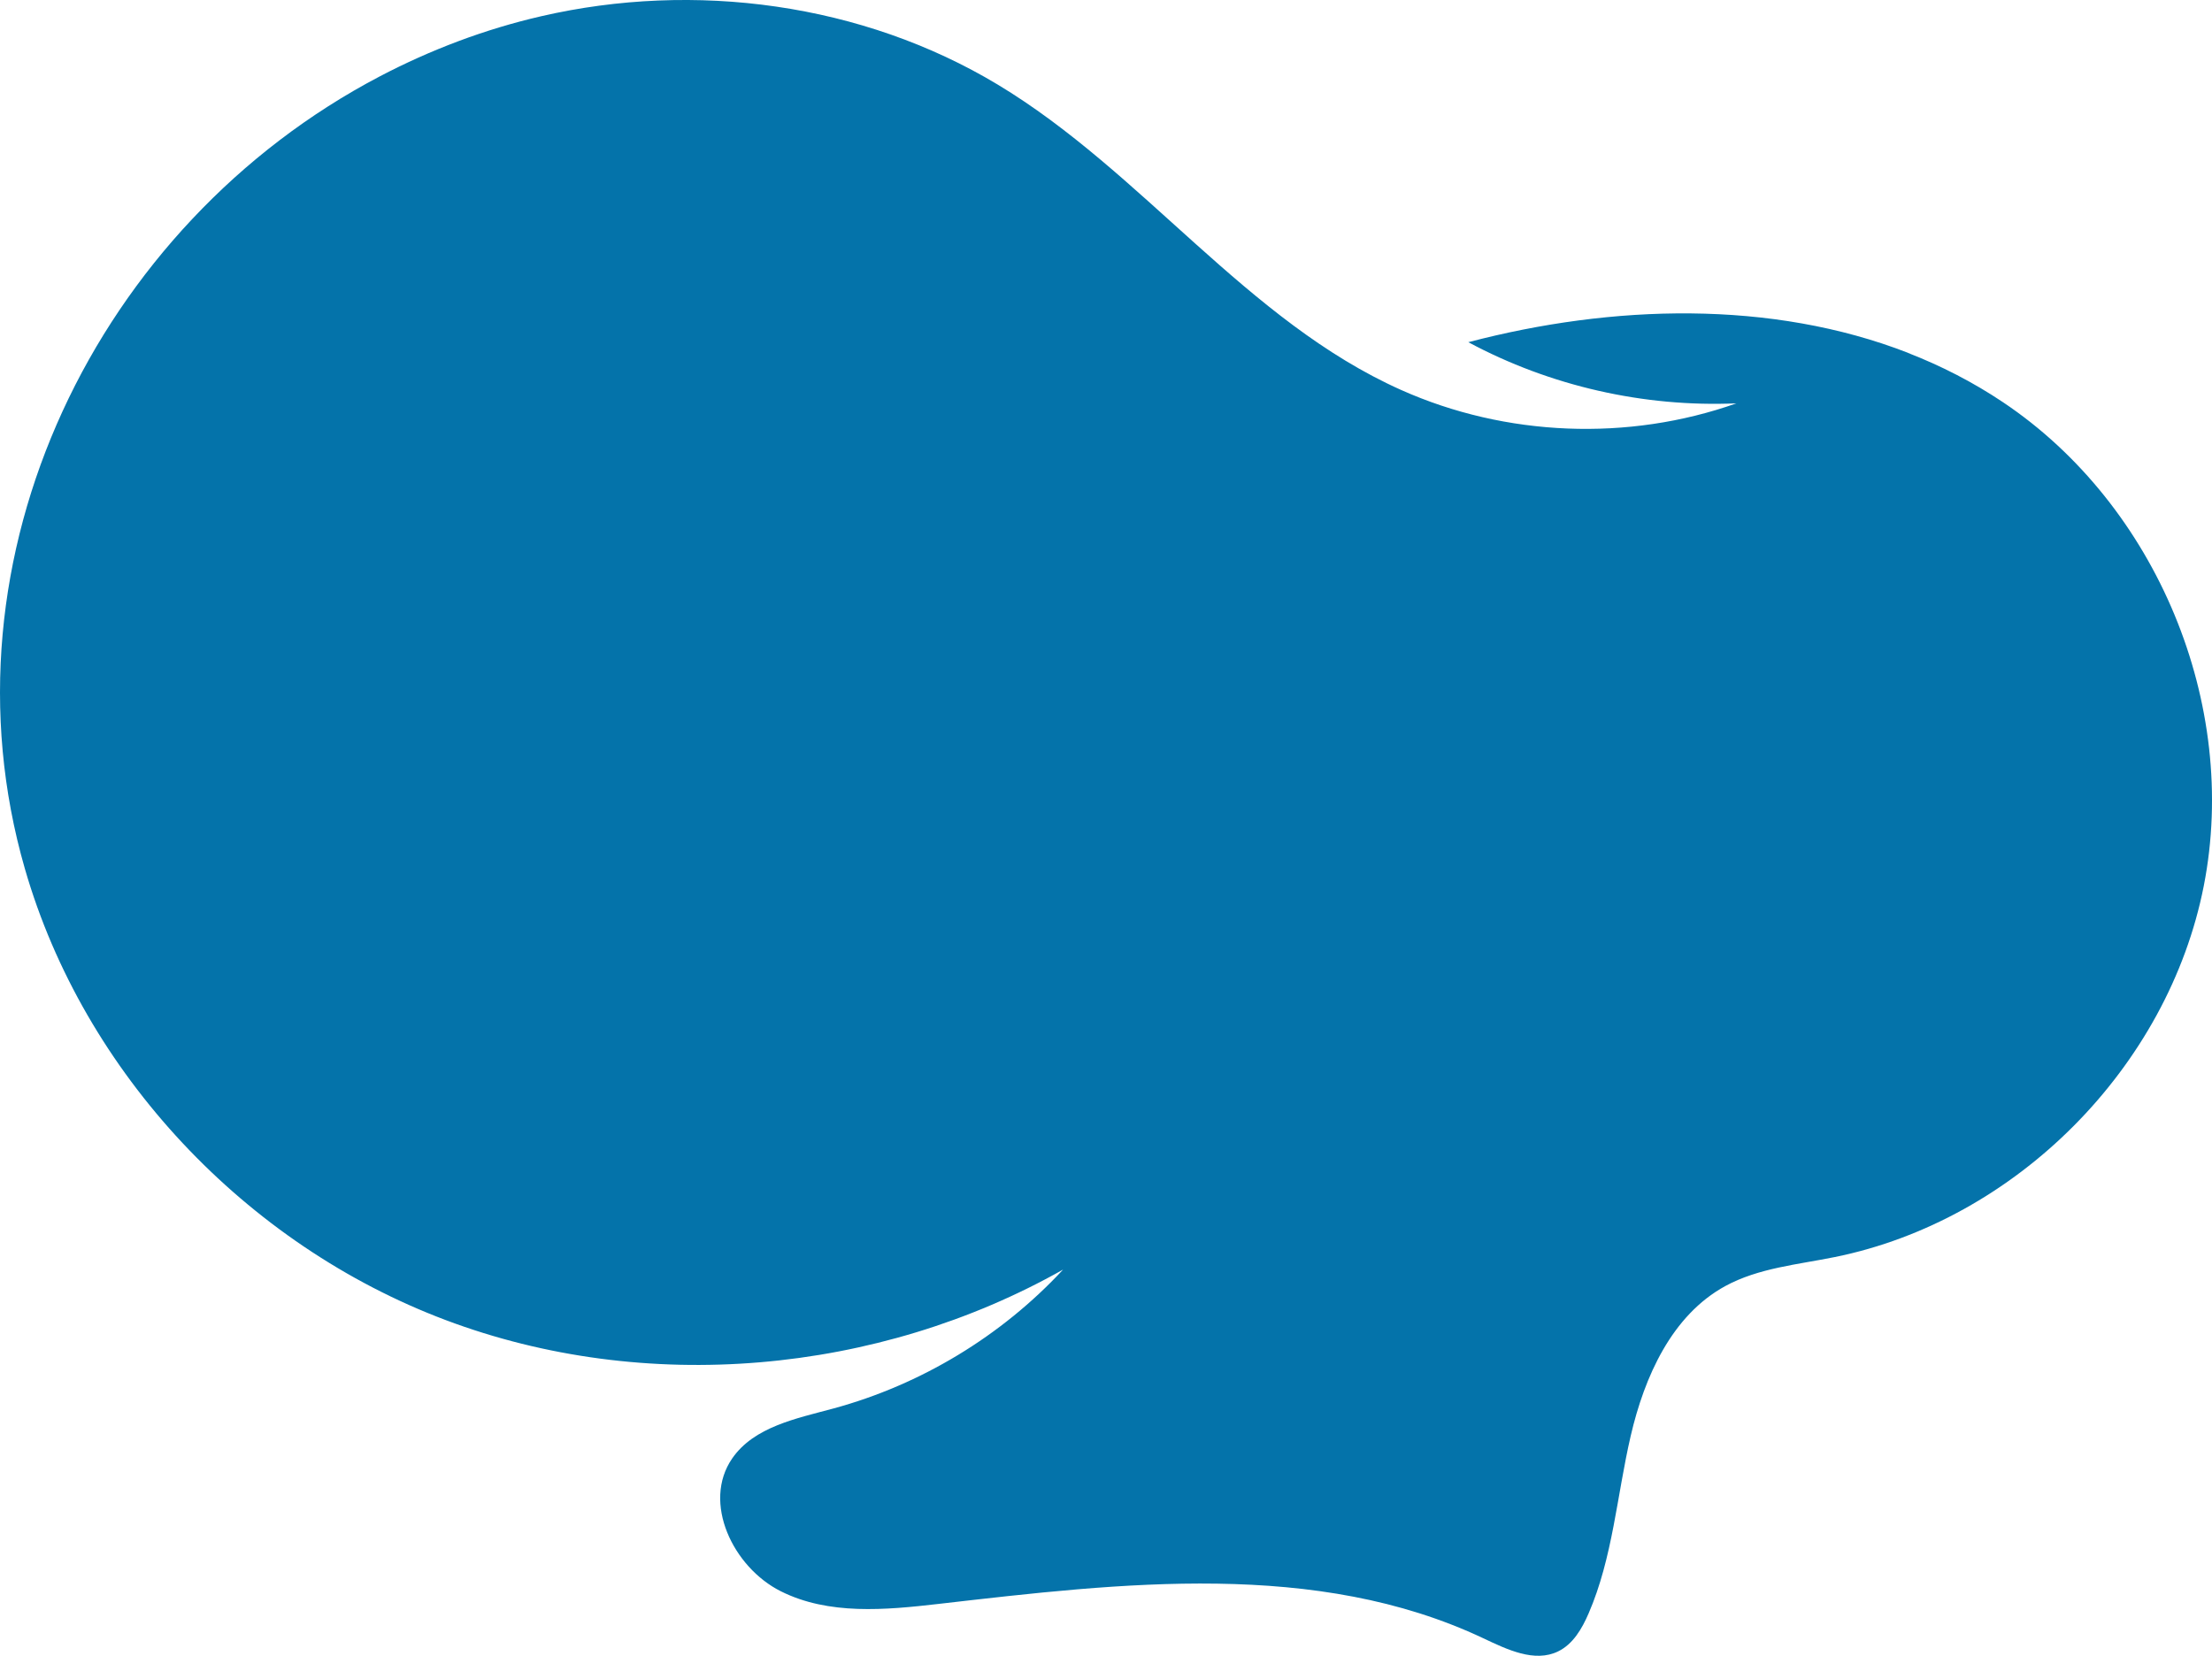
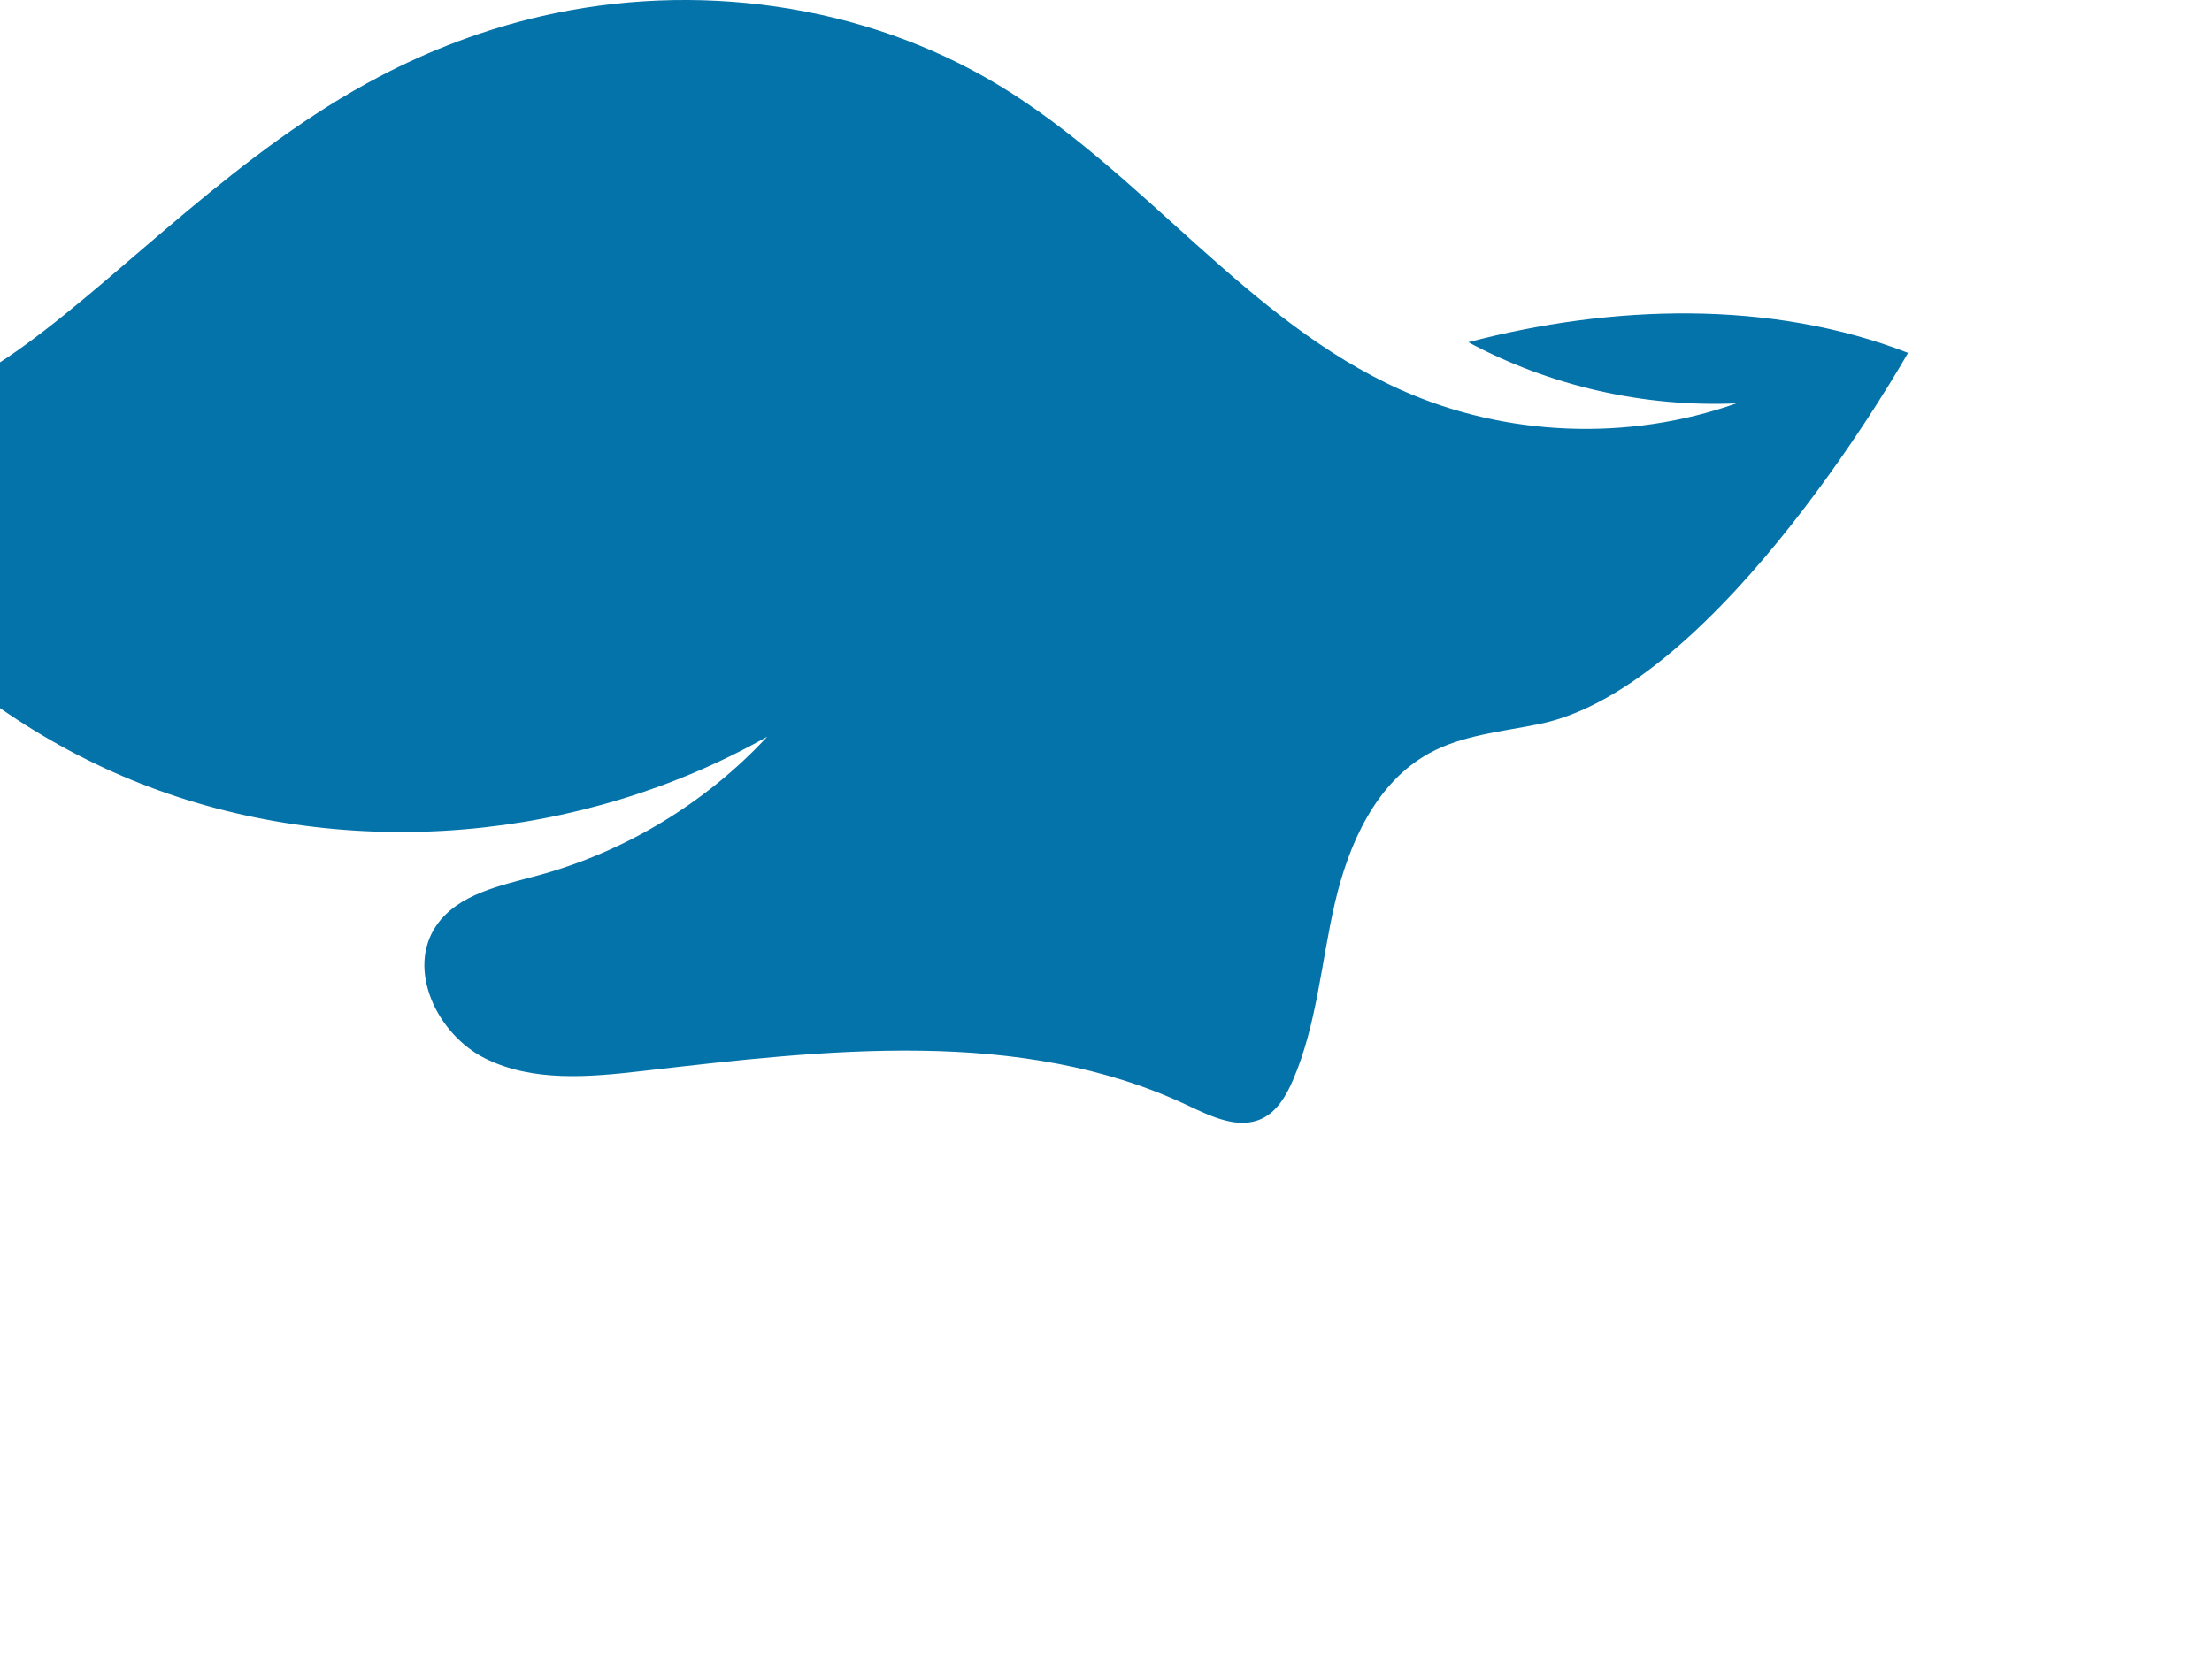
<svg xmlns="http://www.w3.org/2000/svg" id="Layer_2" viewBox="0 0 299.04 223.89">
  <defs>
    <style>.cls-1{fill:#0473aa;stroke-width:0px;}</style>
  </defs>
  <g id="Layer_1-2">
-     <path class="cls-1" d="m257.94,47.72c4.49,1.75,8.79,3.95,12.85,6.67,20.78,13.92,31.96,40.85,27.14,65.39s-25.39,45.24-49.9,50.2c-5.02,1.02-10.29,1.47-14.79,3.92-7.23,3.95-10.93,12.25-12.79,20.28-1.86,8.03-2.42,16.44-5.69,23.99-.89,2.06-2.1,4.15-4.12,5.13-3.19,1.55-6.9-.26-10.1-1.77-22.56-10.66-48.88-7.5-73.67-4.65-7.19.83-14.84,1.53-21.31-1.71-6.47-3.24-10.68-12.02-6.57-17.97,2.96-4.28,8.67-5.39,13.69-6.75,11.82-3.21,22.71-9.8,31.04-18.78-25.1,14.18-56.51,16.99-83.49,6.82-26.98-10.17-48.88-33.32-56.87-61.03C-8.79,75.3,13.12,30.39,51.3,10.35c6.9-3.62,14.24-6.4,21.84-8.15,20.78-4.8,43.45-1.76,61.73,9.23,19.61,11.8,33.66,31.97,54.55,41.3,14.14,6.32,30.72,6.98,45.32,1.81-12.53.54-25.19-2.34-36.24-8.27,19.46-5.11,40.97-5.75,59.45,1.44Z" />
+     <path class="cls-1" d="m257.94,47.72s-25.39,45.24-49.9,50.2c-5.02,1.02-10.29,1.47-14.79,3.92-7.23,3.95-10.93,12.25-12.79,20.28-1.86,8.03-2.42,16.44-5.69,23.99-.89,2.06-2.1,4.15-4.12,5.13-3.19,1.55-6.9-.26-10.1-1.77-22.56-10.66-48.88-7.5-73.67-4.65-7.19.83-14.84,1.53-21.31-1.71-6.47-3.24-10.68-12.02-6.57-17.97,2.96-4.28,8.67-5.39,13.69-6.75,11.82-3.21,22.71-9.8,31.04-18.78-25.1,14.18-56.51,16.99-83.49,6.82-26.98-10.17-48.88-33.32-56.87-61.03C-8.79,75.3,13.12,30.39,51.3,10.35c6.9-3.62,14.24-6.4,21.84-8.15,20.78-4.8,43.45-1.76,61.73,9.23,19.61,11.8,33.66,31.97,54.55,41.3,14.14,6.32,30.72,6.98,45.32,1.81-12.53.54-25.19-2.34-36.24-8.27,19.46-5.11,40.97-5.75,59.45,1.44Z" />
  </g>
</svg>